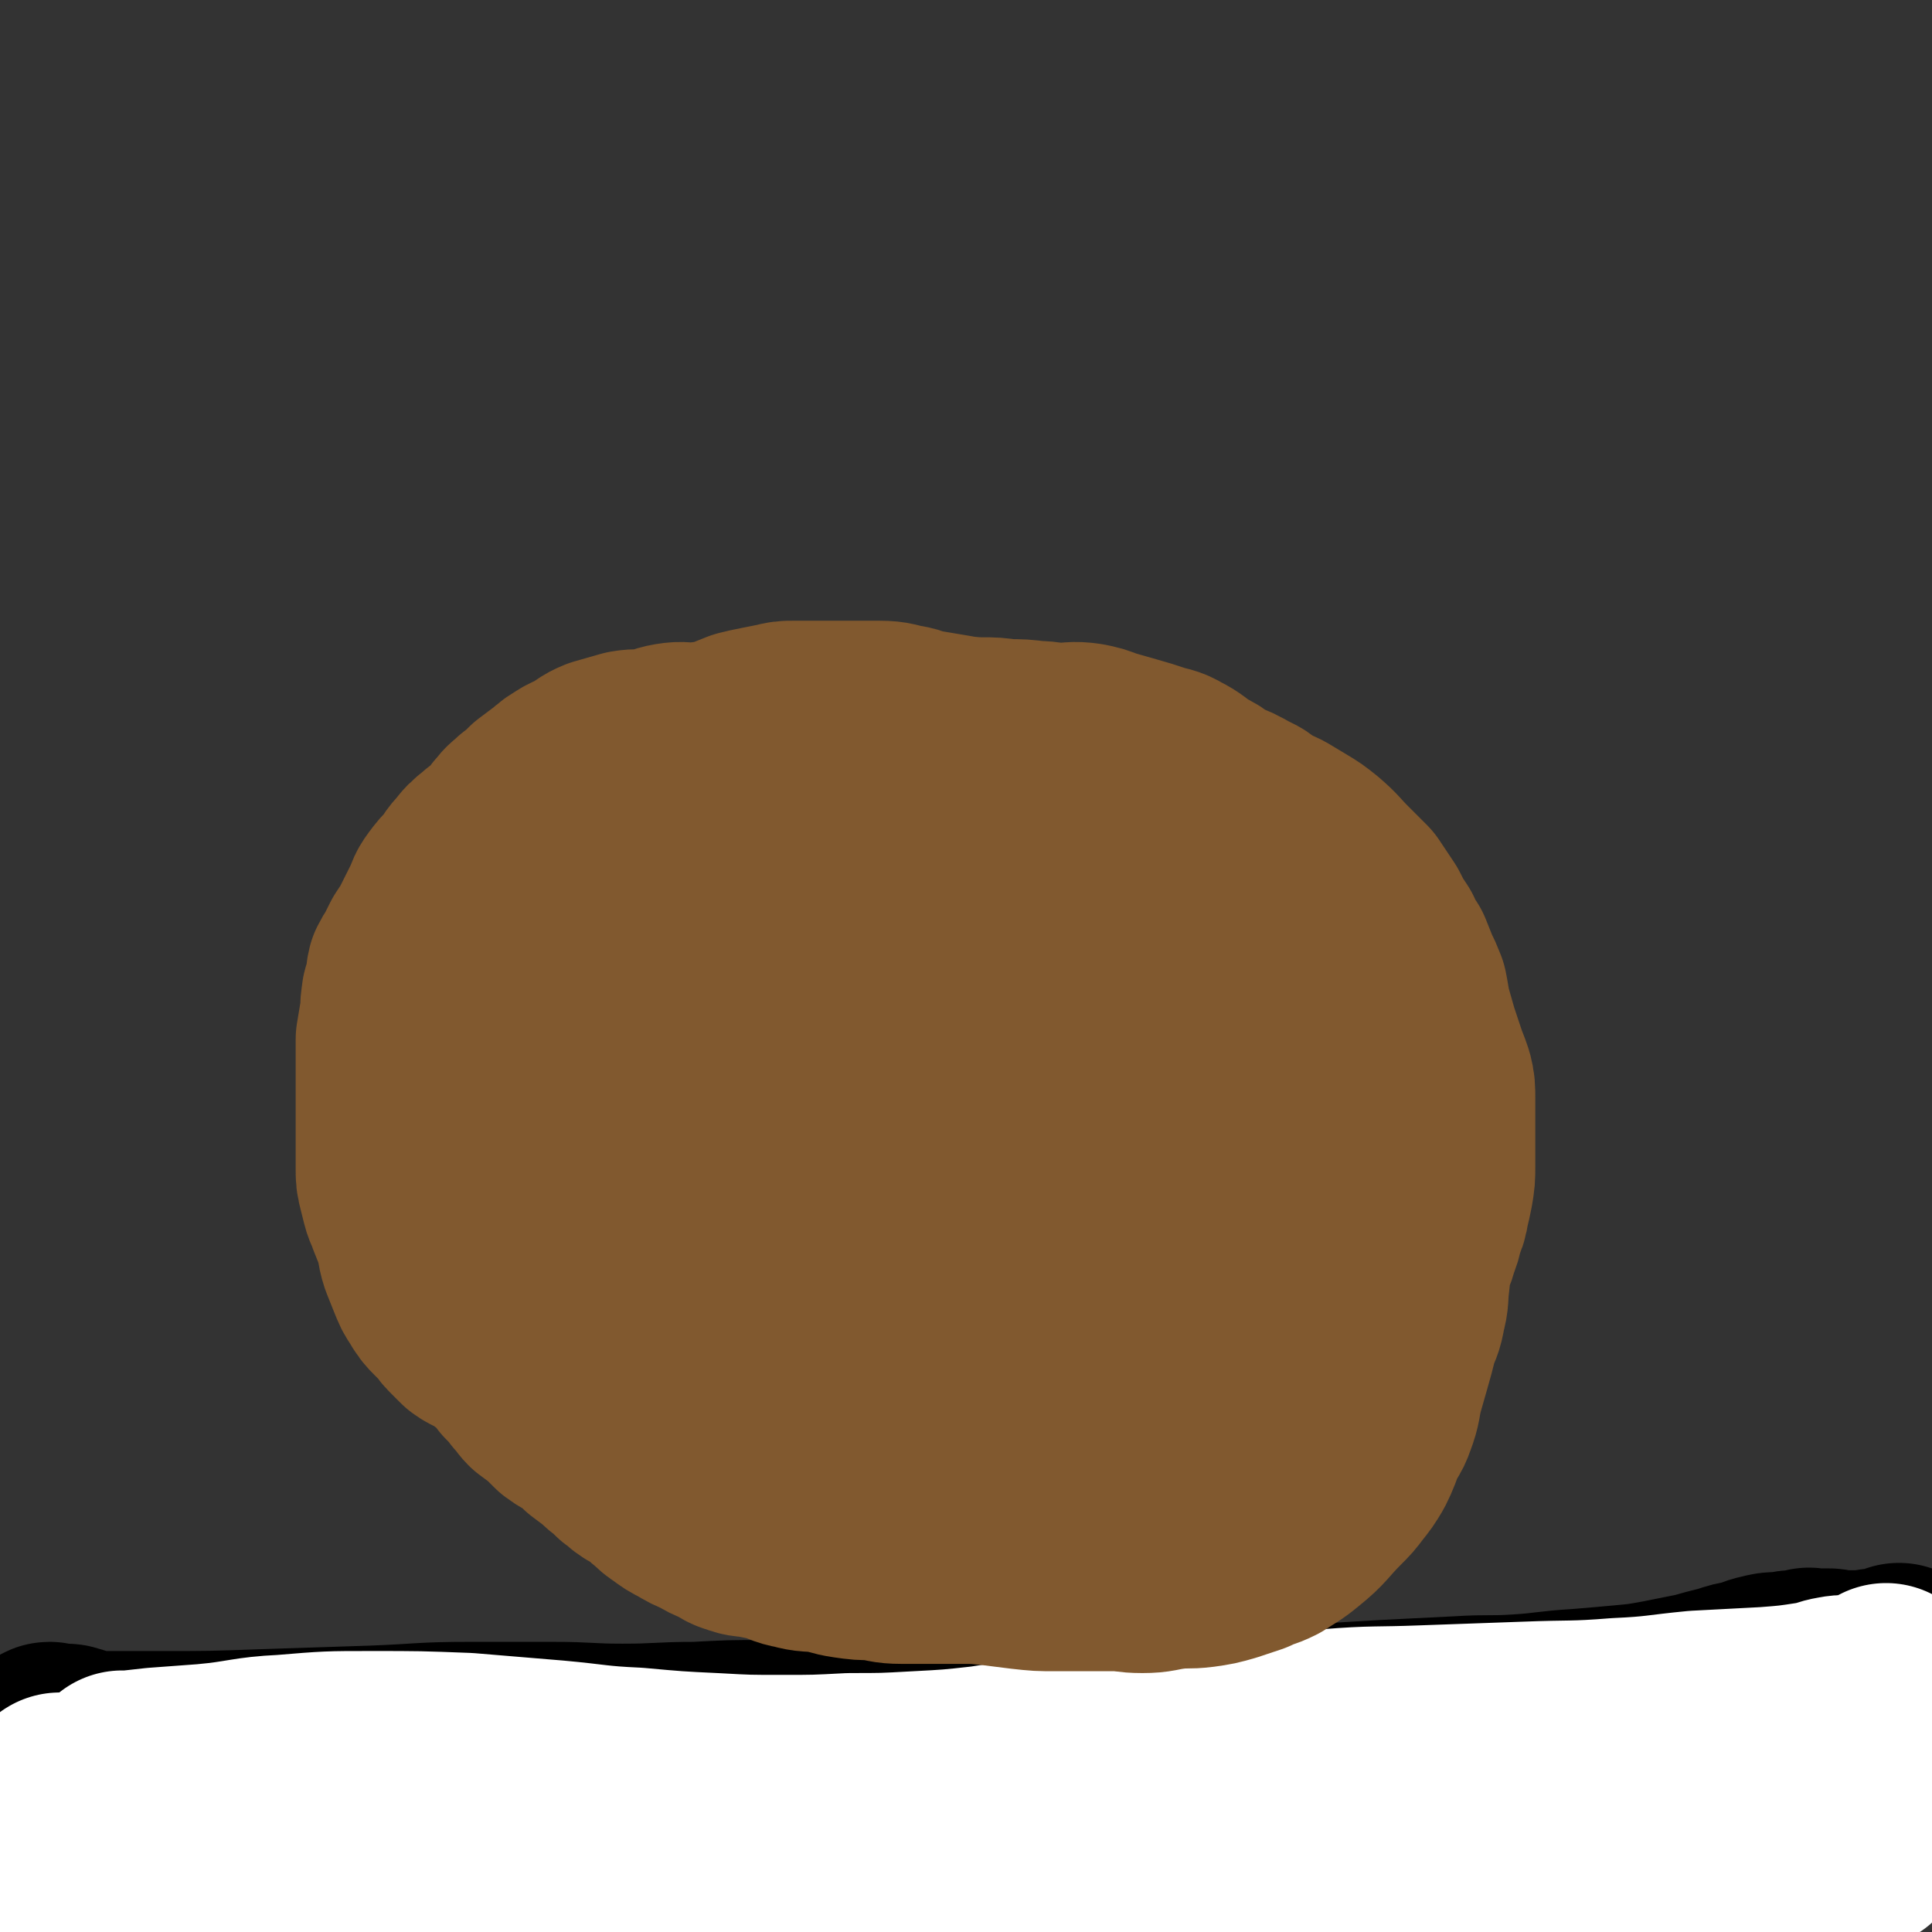
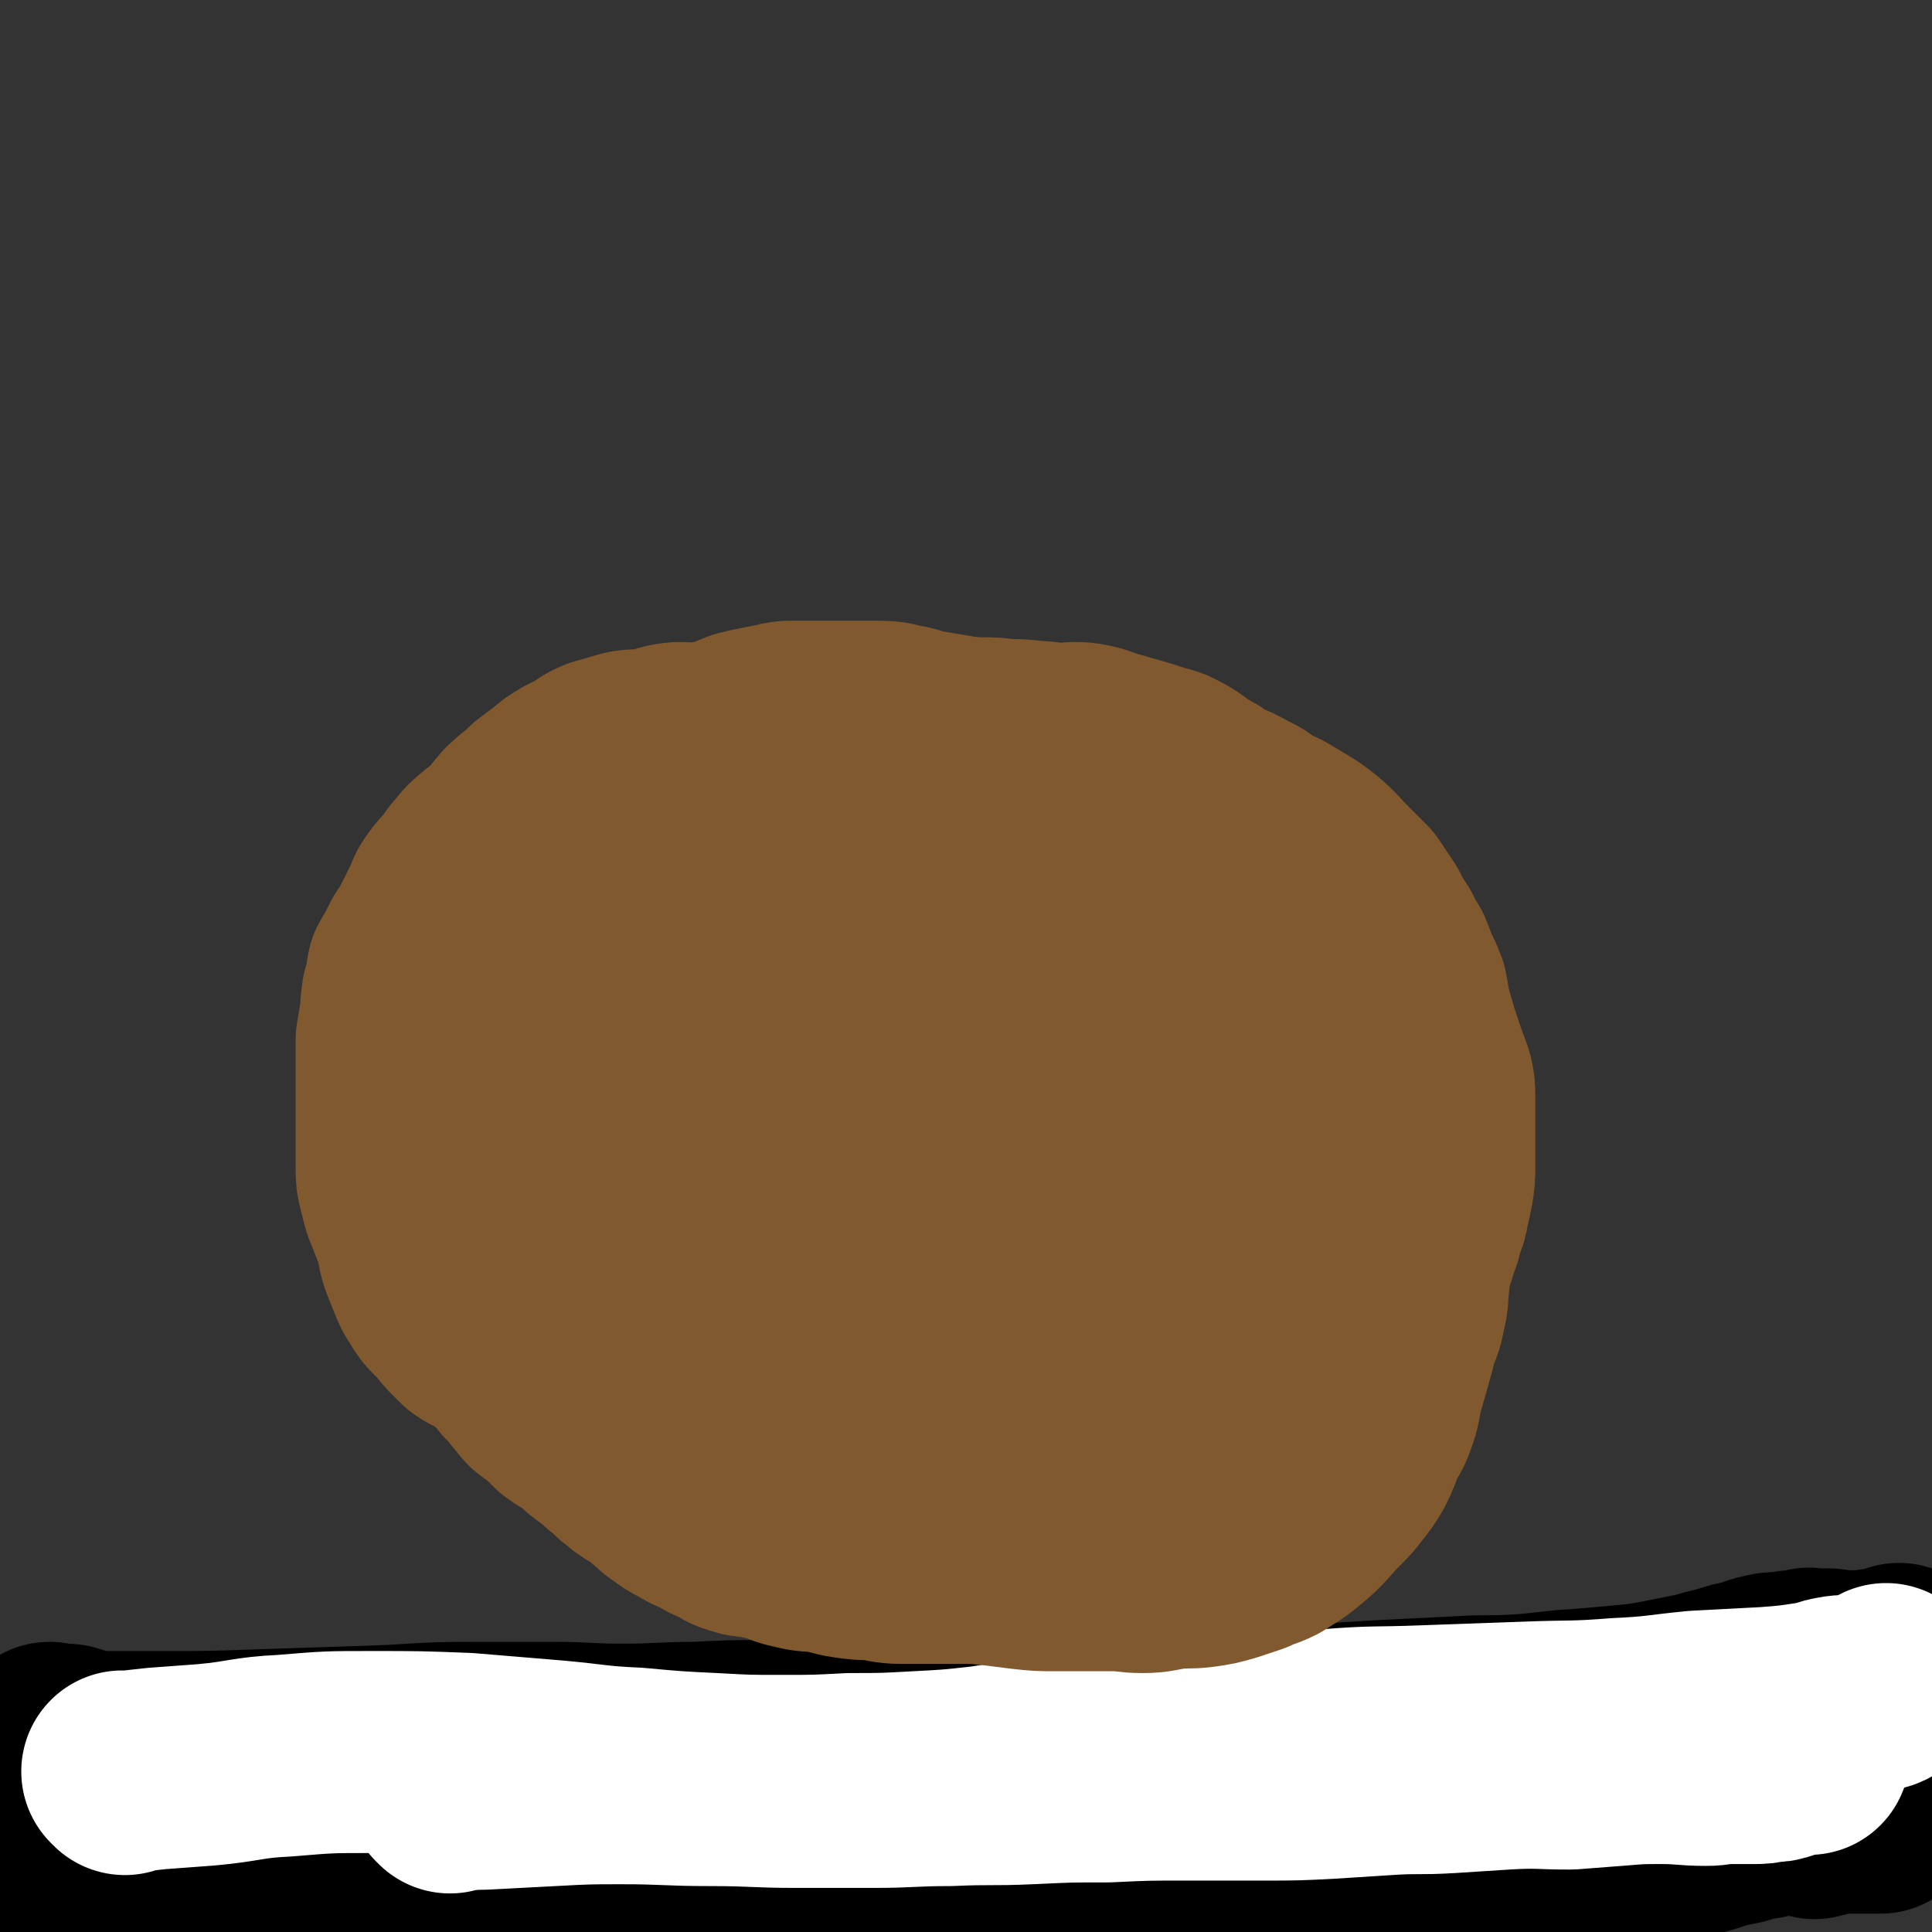
<svg xmlns="http://www.w3.org/2000/svg" viewBox="0 0 1052 1052" version="1.1">
  <rect x="0" y="0" width="1052" height="1052" fill="#333333" stroke="none" />
  <g fill="none" stroke="#FAE80B" stroke-width="110" stroke-linecap="round" stroke-linejoin="round">
-     <path d="M527,429c-1,-1 -1,-1 -1,-1 -1,-1 0,0 0,0 0,0 0,0 0,0 -2,0 -2,-1 -3,-1 -5,0 -5,0 -10,1 -5,1 -5,2 -10,3 -7,2 -7,2 -15,4 -10,3 -10,3 -20,5 -9,2 -9,2 -18,4 -8,2 -8,2 -15,4 -9,3 -8,4 -17,8 -8,3 -8,2 -15,6 -8,3 -8,3 -15,7 -7,5 -7,5 -12,11 -5,5 -4,6 -8,12 -4,6 -4,6 -7,12 -4,6 -4,6 -7,13 -3,6 -2,6 -4,13 -3,7 -4,7 -6,15 -3,8 -3,8 -4,17 -1,7 0,7 0,14 0,8 -1,8 -1,16 0,13 0,14 1,27 1,12 0,12 2,24 2,12 3,12 5,24 3,13 3,13 6,26 2,8 1,9 4,17 4,8 5,8 8,16 5,9 4,10 9,19 7,11 7,11 16,21 5,5 6,4 12,9 6,6 5,6 11,11 6,5 7,4 13,8 5,4 4,6 10,8 8,4 9,3 18,5 6,2 6,2 13,4 9,3 9,3 18,5 8,3 8,4 16,5 14,3 14,3 28,4 10,1 10,1 21,1 10,0 11,2 21,0 12,-3 12,-3 23,-8 9,-4 9,-5 18,-10 8,-5 9,-4 17,-10 12,-8 13,-7 23,-17 11,-10 10,-11 20,-23 7,-9 7,-9 13,-18 7,-11 7,-11 13,-22 6,-12 5,-12 10,-25 4,-10 4,-10 7,-21 3,-8 4,-8 5,-17 2,-9 1,-9 2,-18 1,-11 2,-11 2,-22 0,-11 0,-11 -2,-22 -3,-12 -4,-12 -7,-25 -2,-7 -2,-7 -4,-15 -2,-4 -2,-5 -4,-9 -3,-4 -4,-3 -7,-7 -6,-6 -6,-6 -11,-13 -7,-8 -6,-9 -14,-17 -9,-10 -9,-10 -19,-20 -7,-7 -8,-6 -16,-13 -5,-4 -5,-4 -11,-7 -8,-5 -8,-5 -17,-9 -11,-6 -11,-6 -23,-11 -10,-5 -10,-5 -20,-8 -12,-4 -12,-5 -24,-7 -15,-4 -15,-6 -30,-6 -13,0 -13,2 -27,4 -13,3 -13,2 -27,5 -10,2 -10,2 -19,5 -11,4 -11,4 -21,10 -10,6 -9,6 -18,14 -9,8 -10,8 -18,18 -9,11 -9,11 -16,23 -6,11 -6,12 -10,24 -5,14 -6,14 -8,28 -2,12 -2,12 -2,24 0,12 -1,12 0,23 1,14 1,14 4,28 3,10 3,10 8,20 5,11 5,11 12,21 9,14 9,14 20,26 8,9 9,8 18,15 10,7 9,7 20,12 13,7 13,6 27,10 10,4 10,4 21,6 16,3 16,3 32,4 16,1 16,1 32,0 15,0 15,1 30,-1 14,-2 14,-2 28,-6 12,-4 13,-3 23,-10 12,-7 12,-8 21,-18 11,-12 11,-12 20,-26 7,-12 6,-13 11,-27 5,-11 5,-11 8,-23 4,-12 3,-12 5,-24 3,-13 4,-13 5,-27 1,-15 0,-15 -1,-30 -2,-12 -2,-12 -5,-24 -3,-11 -3,-12 -9,-22 -4,-10 -4,-10 -12,-18 -8,-8 -9,-8 -19,-15 -9,-5 -10,-4 -20,-8 -13,-4 -13,-5 -26,-7 -14,-2 -15,-1 -30,-1 -14,0 -14,0 -28,2 -19,4 -19,4 -37,10 -15,5 -15,5 -28,13 -13,7 -13,7 -25,17 -10,8 -10,8 -18,18 -8,10 -9,10 -15,22 -8,14 -8,14 -12,29 -5,14 -4,14 -6,28 -2,16 -2,17 -2,33 0,9 0,9 2,18 2,8 4,8 7,16 3,5 3,6 6,10 5,6 5,6 10,10 8,6 8,7 16,9 11,3 12,3 23,2 14,-1 14,0 27,-5 18,-6 18,-7 35,-16 16,-8 17,-7 31,-18 15,-13 15,-14 28,-30 11,-15 11,-15 19,-32 7,-17 7,-18 10,-36 4,-16 3,-16 3,-32 0,-13 0,-13 -3,-26 -2,-6 -2,-6 -5,-12 -5,-5 -5,-6 -11,-10 -9,-5 -9,-5 -19,-7 -13,-3 -13,-4 -26,-3 -15,1 -16,1 -29,7 -15,5 -15,6 -27,15 -10,8 -10,9 -18,19 -6,9 -7,9 -10,20 -4,11 -3,11 -4,23 -1,11 -2,11 0,21 3,14 3,14 9,27 7,17 7,18 17,33 7,11 8,11 18,20 7,6 7,7 16,11 6,4 6,4 13,4 8,0 9,1 16,-2 12,-5 13,-5 23,-14 12,-11 13,-11 20,-26 9,-15 8,-16 11,-34 4,-17 3,-17 4,-35 0,-10 0,-10 -2,-20 -1,-7 0,-8 -3,-14 -2,-5 -2,-5 -6,-8 -5,-4 -5,-4 -11,-5 -5,-2 -6,-2 -12,-1 -10,1 -10,0 -19,3 -13,4 -13,5 -25,11 -14,7 -14,7 -27,17 -13,9 -13,9 -24,21 -7,8 -7,9 -12,19 -4,6 -5,6 -7,14 -2,5 -3,6 -3,12 0,5 -1,6 1,11 2,6 2,7 6,11 4,4 5,5 11,6 10,3 11,5 21,3 17,-4 18,-5 33,-14 12,-7 12,-8 21,-18 9,-10 9,-10 16,-22 6,-13 5,-14 9,-27 3,-9 3,-9 4,-18 1,-5 1,-6 0,-12 -1,-4 -1,-5 -3,-8 -2,-3 -3,-3 -6,-3 -6,0 -6,0 -12,2 -11,4 -11,3 -21,10 -15,10 -15,11 -28,24 -10,10 -11,10 -19,23 -8,13 -9,14 -13,29 -5,18 -5,19 -5,38 0,16 1,16 4,32 2,10 2,10 6,19 3,5 4,5 8,9 5,5 4,7 10,8 6,2 8,2 15,-1 10,-4 10,-5 18,-12 10,-9 10,-9 17,-20 7,-12 7,-12 11,-25 6,-14 5,-14 8,-29 2,-9 1,-9 2,-17 0,-6 1,-6 0,-13 -1,-4 -1,-4 -3,-8 -2,-5 -1,-5 -4,-8 -4,-4 -5,-3 -8,-5 -6,-4 -5,-5 -11,-7 -6,-3 -6,-2 -13,-3 -8,-1 -9,-1 -17,0 -7,1 -7,2 -13,4 -10,4 -11,4 -20,10 -9,6 -9,7 -17,15 -7,7 -7,8 -13,16 -5,6 -6,6 -9,13 -2,5 -2,5 -1,10 2,10 1,11 6,19 6,12 7,12 17,23 5,5 5,5 12,9 7,5 7,7 15,8 11,2 12,1 24,-2 9,-3 10,-3 18,-10 10,-7 9,-8 18,-18 6,-6 6,-6 10,-14 8,-12 8,-12 14,-25 7,-12 8,-12 11,-26 3,-10 1,-11 2,-22 0,-8 0,-8 0,-15 0,-7 0,-7 -1,-14 -2,-6 -2,-6 -5,-12 -3,-5 -3,-5 -6,-9 -4,-5 -4,-4 -8,-9 -5,-5 -5,-6 -10,-11 -6,-5 -6,-5 -12,-9 -6,-5 -6,-5 -13,-8 -7,-5 -7,-5 -15,-8 -8,-4 -8,-5 -16,-8 -10,-4 -10,-4 -20,-6 -11,-3 -11,-3 -22,-4 -12,-2 -12,-2 -25,-3 -10,-1 -10,0 -21,0 -11,0 -11,0 -23,1 -10,1 -10,0 -20,2 -9,2 -9,2 -18,5 -8,3 -8,3 -15,7 -9,5 -9,5 -17,12 -7,5 -6,6 -12,12 -5,5 -5,5 -9,11 -5,5 -5,5 -8,11 -5,6 -6,6 -9,14 -3,5 -3,6 -5,12 -2,6 -2,6 -4,13 -2,6 -3,6 -4,12 -1,6 0,6 0,12 0,10 -1,10 -1,19 1,16 0,17 3,32 3,14 4,14 8,27 5,15 5,15 10,31 5,12 5,12 9,23 4,9 4,9 9,17 4,8 5,8 10,16 6,7 6,7 11,14 5,6 5,6 10,11 7,6 7,6 14,10 8,6 8,6 17,10 8,4 8,3 16,5 8,2 8,2 16,3 9,1 9,0 19,0 14,0 14,0 28,-1 13,-1 13,-1 25,-2 12,-1 12,-2 24,-3 13,-2 13,-2 25,-3 10,-1 10,0 20,-1 10,-2 10,-2 19,-5 9,-3 10,-2 18,-6 8,-4 8,-5 14,-10 6,-6 6,-6 11,-13 5,-5 5,-5 8,-11 4,-5 3,-5 6,-10 2,-4 3,-4 4,-8 1,-3 0,-3 0,-6 0,-2 0,-2 0,-3 0,0 0,0 0,0 -2,0 -2,-1 -3,0 -3,1 -3,1 -6,3 -6,4 -5,4 -11,8 -8,5 -8,5 -16,11 -10,7 -10,7 -20,15 -7,6 -7,6 -15,12 -8,6 -8,6 -17,11 -10,7 -10,7 -21,13 -8,4 -8,4 -17,6 -10,2 -10,2 -20,2 -13,0 -13,0 -25,-3 -12,-4 -12,-5 -23,-11 -11,-4 -11,-4 -21,-10 -12,-6 -12,-7 -23,-14 -10,-7 -9,-7 -19,-13 -7,-6 -7,-6 -14,-11 -7,-5 -7,-5 -15,-9 -8,-6 -9,-5 -18,-11 -5,-4 -5,-4 -9,-8 -6,-5 -6,-5 -10,-10 -5,-6 -5,-6 -8,-13 -5,-7 -5,-7 -8,-15 -3,-6 -3,-6 -4,-12 -1,-7 -1,-7 -1,-14 0,-9 0,-9 0,-19 0,-7 0,-7 1,-15 1,-9 1,-9 2,-18 2,-8 2,-8 4,-16 2,-8 2,-8 5,-15 2,-7 2,-7 5,-13 3,-5 4,-5 7,-10 5,-7 5,-6 9,-12 5,-8 5,-8 9,-16 5,-6 5,-6 9,-13 4,-6 4,-6 8,-12 5,-5 5,-5 10,-11 5,-4 5,-4 10,-8 5,-4 5,-4 10,-8 6,-5 6,-5 12,-10 5,-4 5,-4 11,-8 4,-3 4,-2 8,-4 4,-2 4,-2 8,-3 5,-2 5,-2 10,-2 5,0 5,0 10,0 6,0 6,-1 12,-1 6,0 6,0 12,0 6,0 6,0 11,0 6,0 6,0 11,1 6,1 6,1 11,2 6,1 6,1 11,1 7,1 7,1 13,1 7,0 7,-1 13,0 5,1 5,2 9,3 4,2 4,2 8,3 4,1 4,1 7,2 2,1 2,1 4,1 2,1 2,1 4,1 1,0 1,0 2,0 0,0 0,0 0,1 0,0 0,0 0,1 1,0 1,-1 2,-1 2,0 2,0 4,0 3,1 3,1 6,2 4,2 4,2 7,3 4,2 4,2 8,3 4,2 4,2 7,3 4,2 4,1 8,3 5,2 5,3 9,5 5,3 4,3 8,6 4,3 5,3 8,6 3,3 3,3 6,6 3,2 3,2 5,4 3,3 3,3 6,6 4,5 4,5 7,9 4,5 5,4 8,8 3,4 2,4 4,8 2,4 3,4 5,9 2,3 2,3 4,7 2,4 2,4 4,8 2,5 2,5 4,10 3,7 3,7 5,15 3,8 3,8 5,17 3,12 3,12 5,24 2,8 3,8 4,16 1,7 1,7 1,14 0,0 0,0 0,0 " />
-   </g>
+     </g>
  <g fill="none" stroke="#000000" stroke-width="110" stroke-linecap="round" stroke-linejoin="round">
    <path d="M38,958c-1,-1 -1,-1 -1,-1 -1,-1 0,0 0,0 0,0 0,0 0,0 0,0 0,0 0,0 -1,-1 0,0 0,0 0,0 0,0 0,0 4,2 4,2 8,3 4,2 4,2 9,3 4,2 5,1 9,2 6,2 6,2 12,3 6,2 6,1 12,2 7,1 7,1 14,3 6,1 6,2 13,3 8,2 8,2 17,3 8,1 8,0 16,1 12,2 12,3 23,4 10,1 10,2 19,2 9,0 9,0 18,0 11,0 11,0 22,0 11,0 11,0 22,1 8,1 8,1 15,2 9,1 9,1 17,1 10,1 10,1 19,1 9,0 9,0 19,0 6,0 6,0 13,0 7,0 7,-1 14,-1 6,0 6,0 12,0 7,-1 6,-1 13,-2 6,0 7,0 13,0 5,0 5,0 11,0 5,0 5,0 11,0 6,0 6,0 12,0 7,0 7,0 14,0 9,0 9,0 19,0 8,0 8,0 16,0 13,1 13,2 25,2 15,1 15,0 30,1 12,0 12,1 25,1 16,1 16,1 32,1 13,0 13,1 27,1 14,0 14,-1 27,-1 15,-1 15,0 30,-1 15,-1 15,-1 29,-2 17,-2 17,-2 34,-3 16,-1 16,-1 32,-2 17,-1 17,-1 35,-1 14,0 14,1 28,0 15,-1 15,-2 30,-3 11,-1 11,-1 22,-2 11,-1 10,-2 21,-3 9,-1 9,-1 19,-2 9,-1 9,-2 19,-3 7,-1 7,-1 15,-2 6,-1 6,-1 13,-2 5,-1 6,0 11,0 4,0 4,0 8,-1 3,0 3,-1 5,-1 2,0 2,0 4,0 1,0 1,0 1,0 0,0 0,-1 0,-1 0,0 1,0 1,0 0,0 0,0 0,0 -2,0 -2,0 -3,0 -2,0 -2,-1 -3,-1 -2,0 -2,0 -4,0 -3,0 -3,-1 -6,0 -5,1 -5,2 -10,3 -9,2 -10,1 -19,2 -16,2 -16,3 -33,4 -24,1 -24,0 -48,0 -26,0 -26,-1 -51,-1 -25,0 -25,0 -50,0 -20,0 -20,1 -40,1 -19,0 -19,0 -38,1 -17,1 -17,2 -35,3 -17,2 -17,2 -34,3 -18,1 -18,1 -36,2 -20,2 -20,3 -40,4 -21,2 -21,2 -42,3 -20,1 -20,1 -40,1 -20,0 -20,0 -40,0 -21,0 -21,1 -42,1 -19,0 -19,0 -38,0 -20,0 -20,0 -40,-1 -20,-1 -20,0 -41,-1 -21,-1 -21,-2 -42,-3 -20,-2 -20,-2 -40,-3 -18,-1 -18,-1 -35,-2 -17,-1 -17,-1 -34,-2 -14,-1 -14,-1 -28,-1 -9,-1 -9,0 -19,-1 -6,0 -6,-1 -12,-1 -4,0 -4,0 -7,0 -2,0 -2,0 -4,0 0,0 0,0 0,0 -1,0 0,0 0,1 1,1 0,1 1,2 1,1 0,2 2,3 1,1 1,1 3,1 3,1 3,0 6,1 3,1 3,1 5,2 4,1 4,1 7,2 11,3 11,4 23,5 24,4 24,4 49,6 34,3 34,3 68,4 40,2 40,1 79,1 38,0 38,0 77,0 32,0 32,1 65,1 27,1 27,1 55,1 24,0 24,0 49,-1 24,-1 24,-1 48,-3 25,-2 25,-3 49,-5 29,-3 29,-3 58,-5 27,-2 27,-2 54,-4 27,-3 27,-3 53,-6 22,-2 22,-2 43,-4 21,-2 21,-2 43,-4 16,-1 16,-1 33,-2 10,-1 10,-1 21,-2 7,-1 7,-1 14,-1 6,0 6,0 11,0 4,0 4,0 8,0 2,0 2,-1 4,-1 1,0 1,0 2,0 0,0 0,0 0,0 0,0 0,-1 0,0 -1,0 0,1 0,1 0,0 0,-1 0,-1 0,-2 0,-2 0,-3 -1,-2 -1,-2 -2,-4 -2,-2 -2,-3 -4,-4 -2,-1 -2,0 -4,0 -3,0 -3,0 -5,0 -6,0 -6,0 -11,1 -11,1 -11,1 -22,2 -22,3 -22,3 -45,5 -23,3 -23,3 -47,5 -23,3 -23,3 -47,5 -24,2 -24,2 -49,4 -25,3 -25,4 -50,7 -25,4 -25,4 -50,9 -23,4 -23,4 -46,10 -26,6 -26,7 -52,13 -28,6 -28,6 -56,10 -26,4 -27,3 -53,4 -24,2 -24,2 -48,2 -23,0 -23,-1 -46,-2 -22,-1 -22,-2 -45,-3 -25,-1 -25,-1 -50,-2 -26,-2 -26,-2 -53,-4 -29,-2 -29,-1 -59,-3 -28,-2 -28,-3 -56,-6 -15,-2 -15,-2 -30,-3 -7,-1 -7,-1 -14,-2 -4,-1 -5,0 -9,-1 -1,0 -2,-1 -1,-1 0,-1 1,0 2,0 2,0 2,0 4,1 3,1 3,1 6,3 3,2 3,2 5,4 2,2 2,2 4,4 2,2 2,3 4,4 4,2 4,1 8,2 10,2 10,3 19,4 28,4 28,4 57,6 33,2 33,1 67,1 39,0 39,0 78,-1 29,0 29,-1 58,-1 30,0 30,1 60,2 31,1 31,0 62,1 31,1 31,2 62,3 33,2 33,2 65,3 36,2 36,2 72,2 33,1 33,1 66,0 28,-1 28,-1 56,-4 25,-3 25,-2 50,-8 22,-4 22,-5 43,-11 18,-6 18,-7 36,-14 15,-5 15,-5 30,-9 9,-3 9,-3 19,-5 6,-2 6,-2 13,-3 4,-1 4,-1 9,-2 4,0 4,0 7,0 2,0 2,0 4,0 2,0 2,0 3,0 1,0 1,0 2,0 1,0 1,1 3,2 0,0 0,-1 1,-1 1,0 1,0 3,0 0,0 0,-1 1,-1 1,-1 1,-1 3,-1 1,0 1,0 3,0 1,0 1,0 2,-1 1,0 1,0 2,0 0,0 0,0 1,0 1,0 1,0 2,0 0,0 -1,1 0,1 1,0 1,0 3,0 1,0 1,0 2,0 2,0 2,0 4,0 2,0 2,0 3,0 2,0 2,0 3,0 1,0 1,0 2,0 0,0 0,0 1,0 0,-1 -1,-2 -1,-3 0,-2 0,-2 0,-3 -1,-2 -1,-2 -2,-4 -1,-2 -2,-2 -3,-4 -2,-2 -1,-2 -3,-4 -1,-1 -1,-2 -2,-2 -2,-1 -2,0 -4,0 -2,0 -2,0 -4,0 -2,0 -2,0 -4,0 -2,0 -2,0 -4,1 -2,1 -2,2 -4,2 -3,1 -3,0 -6,0 -3,0 -3,0 -6,0 -4,0 -4,1 -7,1 -4,1 -4,1 -8,1 -6,1 -6,1 -11,1 -7,0 -7,0 -14,0 -10,0 -10,1 -20,1 -12,0 -12,-1 -23,0 -13,1 -13,1 -27,2 -16,2 -16,2 -32,3 -17,1 -17,0 -33,0 -23,1 -23,2 -45,2 -25,0 -25,0 -50,-2 -23,-2 -23,-4 -47,-6 -21,-2 -21,-1 -43,-2 -15,0 -15,0 -29,0 -13,0 -13,0 -25,0 -10,0 -10,0 -19,0 -15,1 -15,2 -29,3 -16,1 -16,1 -32,2 -18,1 -18,2 -36,3 -17,1 -17,0 -34,0 -19,0 -19,0 -38,1 -12,0 -12,1 -24,1 -12,0 -12,-1 -23,-1 -12,0 -12,0 -23,0 -12,0 -12,0 -23,0 -16,-1 -16,-1 -31,-2 -16,-1 -16,-1 -33,-2 -17,-1 -17,-1 -35,-2 -17,-2 -17,-2 -34,-4 -17,-2 -17,-2 -34,-4 -15,-2 -15,-3 -31,-5 -11,-2 -11,-1 -22,-3 -8,-1 -8,-1 -17,-3 -5,-1 -4,-2 -9,-3 -4,-1 -4,-1 -7,-1 -2,0 -2,0 -4,0 -1,0 -1,-1 -2,-1 0,0 0,0 0,0 0,0 -1,-1 0,-1 0,0 0,1 1,1 2,0 2,0 4,0 2,0 2,0 4,0 2,0 2,1 4,1 4,2 4,2 8,3 3,1 3,0 7,0 15,0 15,0 31,0 29,0 29,0 57,-1 31,-1 31,-1 61,-2 26,-1 26,-2 52,-2 23,0 23,0 45,0 19,0 19,1 38,1 20,0 20,-1 40,-1 19,-1 19,-1 38,-1 23,0 23,1 45,1 23,0 23,-1 46,-1 20,0 20,2 39,2 18,1 18,0 35,0 14,0 14,0 28,-1 18,-1 18,-2 36,-4 18,-2 18,-2 37,-3 19,-2 19,-2 38,-3 17,-1 17,-1 34,-2 20,-1 20,-1 40,-2 16,-1 16,0 32,-1 16,-1 16,-2 33,-3 12,-1 12,-1 23,-2 11,-1 11,-1 22,-3 10,-2 10,-2 20,-4 7,-2 7,-2 15,-4 6,-2 6,-2 12,-3 4,-1 4,-2 9,-3 4,-1 4,-1 7,-1 2,0 2,0 4,0 2,0 2,-1 4,-1 0,0 0,0 1,0 0,0 0,0 1,0 1,0 1,0 2,0 0,0 0,0 0,0 1,0 1,0 2,0 0,0 0,0 1,0 1,-1 1,-1 2,-1 0,-1 0,0 1,0 1,0 1,0 2,0 1,0 1,0 2,0 0,0 0,0 1,0 1,0 1,0 2,0 1,0 1,0 3,0 2,0 1,1 3,1 1,0 1,0 3,0 2,0 2,0 4,0 2,0 2,0 4,0 2,0 2,0 4,0 2,0 2,0 4,0 2,0 2,-1 3,-1 2,0 2,0 4,0 2,0 2,1 4,0 2,-1 2,-1 4,-2 1,-1 1,-1 1,-1 " />
  </g>
  <g fill="none" stroke="#FFFFFF" stroke-width="110" stroke-linecap="round" stroke-linejoin="round">
-     <path d="M34,978c-1,-1 -1,-1 -1,-1 -1,-1 0,0 0,0 0,0 0,0 0,0 6,1 6,1 11,2 23,4 23,4 45,6 23,3 24,2 47,4 25,3 25,4 49,6 23,2 23,1 46,3 22,2 22,2 45,5 25,3 25,4 50,8 25,3 25,3 50,5 28,3 28,3 56,5 21,2 21,1 43,3 18,2 18,4 36,5 19,1 19,1 38,1 20,0 20,0 40,-1 20,-1 20,-2 40,-3 24,-1 24,0 48,0 25,0 25,0 51,0 24,0 24,0 48,-1 24,-1 24,0 47,-1 23,-2 23,-2 46,-5 20,-3 20,-3 40,-6 19,-3 19,-4 39,-6 11,-1 11,1 22,0 7,0 7,-1 15,-2 6,-1 6,-1 12,-1 4,0 4,0 7,0 3,0 3,0 5,0 1,0 1,0 3,0 0,0 0,0 0,0 1,0 1,0 1,0 1,0 1,0 2,0 0,1 -1,1 -1,2 0,0 1,0 1,0 1,0 0,-1 0,-2 0,-1 0,-2 0,-3 -1,-2 -1,-3 -3,-4 -2,-2 -2,-2 -4,-3 -2,-1 -2,-1 -3,-1 -2,-1 -2,-1 -4,-1 -4,0 -4,0 -7,0 -16,0 -16,3 -31,1 -42,-8 -42,-10 -84,-21 -24,-7 -23,-10 -48,-14 -18,-3 -18,-1 -36,0 -17,1 -17,1 -34,2 -14,2 -13,2 -27,4 -17,2 -17,2 -33,4 -24,5 -24,7 -48,10 -27,4 -27,2 -55,4 -23,3 -23,2 -45,6 -23,4 -23,4 -46,9 -20,5 -20,4 -39,10 -19,5 -19,5 -38,11 -19,6 -19,7 -38,13 -21,5 -21,5 -41,9 -21,5 -21,5 -41,7 -17,2 -17,2 -33,3 -19,1 -19,1 -38,2 -13,1 -13,1 -25,1 -15,0 -15,0 -30,0 -15,0 -15,1 -31,1 -14,0 -14,0 -29,0 -13,0 -13,1 -27,1 -10,0 -10,0 -20,0 -8,0 -8,0 -15,-1 -6,-1 -6,-1 -12,-2 -3,-1 -3,-1 -7,-1 -2,0 -2,0 -4,0 -1,0 -2,0 -1,0 0,0 0,0 1,0 2,0 2,-1 3,-1 2,0 2,0 4,0 1,0 1,0 2,0 5,2 5,2 9,4 " />
-     <path d="M78,980c-1,-1 -1,-1 -1,-1 -1,-1 0,0 0,0 12,1 12,1 24,2 21,2 21,3 42,4 24,2 25,1 49,2 27,2 27,2 53,3 23,2 24,1 47,3 22,2 22,2 45,4 24,2 24,2 47,4 24,2 24,2 48,4 22,2 21,3 43,4 23,2 23,2 46,2 19,1 19,0 38,0 19,-1 19,-1 39,-2 18,-1 18,-2 36,-3 19,-1 19,0 38,-1 19,-1 19,-1 38,-2 17,-1 17,0 34,-1 19,-1 19,-1 37,-2 19,-1 19,-1 38,-2 21,-1 21,-1 42,-2 16,0 16,0 31,0 16,-1 16,-1 32,-2 12,-1 12,0 24,-1 9,-1 9,-1 18,-2 7,-1 7,-1 14,-2 5,-1 5,-1 9,-2 4,-1 4,0 7,-1 2,-1 2,-1 3,-2 1,0 1,0 1,-1 0,-4 -1,-4 -1,-8 0,-4 0,-4 0,-7 " />
    <path d="M245,976c-1,-1 -1,-1 -1,-1 -1,-1 0,0 0,0 0,0 0,0 0,0 9,0 9,-1 19,-1 19,-1 19,-1 38,-2 19,-1 19,-1 38,-1 24,0 24,1 48,1 24,0 24,1 47,1 20,0 20,0 41,0 21,0 21,-1 42,-1 22,-1 22,0 44,-1 21,-1 21,-1 42,-1 21,-1 21,-1 42,-1 21,0 21,0 42,0 19,0 19,0 38,-1 15,-1 15,-1 31,-2 16,-1 16,0 33,-1 16,-1 16,-1 31,-2 18,-1 18,0 35,0 13,-1 13,-1 26,-2 12,-1 12,-1 24,-1 12,0 12,1 24,1 6,0 6,-1 13,-1 6,0 6,0 12,0 5,0 5,0 9,-1 4,0 4,0 7,-1 3,-1 3,-1 5,-2 2,-1 2,-1 4,-1 2,0 2,0 4,0 1,0 1,0 2,0 " />
    <path d="M68,966c-1,-1 -1,-1 -1,-1 -1,-1 0,0 0,0 0,0 0,0 0,0 0,0 0,0 0,0 -1,-1 0,0 0,0 9,-1 9,-1 18,-2 13,-1 13,-1 27,-2 22,-2 22,-4 43,-5 24,-2 24,-2 47,-2 26,0 26,0 52,1 24,2 24,2 48,4 22,2 22,3 44,4 22,2 22,2 43,3 18,1 18,1 37,1 18,0 18,0 37,-1 18,0 18,0 36,-1 19,-1 19,-1 37,-3 20,-3 20,-4 39,-6 23,-3 23,-3 47,-5 25,-2 25,-1 51,-3 25,-2 25,-4 51,-6 25,-2 25,-1 51,-2 28,-1 28,-1 56,-2 25,-1 25,0 50,-2 22,-1 22,-2 43,-4 19,-1 19,-1 38,-2 13,-1 13,-1 26,-3 6,-1 6,-2 12,-3 5,-1 5,0 10,-1 4,-1 4,-1 8,-2 3,-1 3,0 5,-1 1,0 1,0 2,-1 0,0 0,0 0,0 0,0 0,0 0,0 -1,-1 0,0 0,0 0,0 0,0 -1,0 0,0 0,0 0,0 0,0 -1,0 0,0 0,-1 0,0 1,0 1,-1 1,-1 2,-2 " />
  </g>
  <g fill="none" stroke="#81592F" stroke-width="110" stroke-linecap="round" stroke-linejoin="round">
    <path d="M480,471c-1,-1 -1,-1 -1,-1 -1,-1 0,0 0,0 0,0 0,0 0,0 0,0 0,0 0,0 -4,-1 -4,-1 -8,-1 -6,1 -6,1 -11,2 -7,2 -8,1 -14,5 -8,3 -8,3 -14,9 -9,8 -9,9 -17,18 -7,6 -8,5 -14,12 -5,6 -5,7 -9,14 -4,8 -5,8 -7,16 -3,8 -2,8 -3,16 -2,6 -2,6 -3,13 -2,7 -1,7 -2,15 -1,7 -1,7 -1,14 0,9 0,9 0,18 1,6 0,6 2,11 2,5 2,4 4,9 2,3 2,4 4,7 3,4 2,5 5,8 4,3 4,2 9,4 7,3 7,4 14,6 10,3 10,3 20,5 11,2 12,2 23,3 10,1 10,0 20,0 8,0 8,0 16,-1 8,-1 8,-2 15,-4 6,-3 6,-3 11,-6 5,-3 5,-4 9,-7 5,-4 5,-4 8,-8 4,-4 4,-4 7,-8 3,-4 2,-4 4,-8 2,-5 2,-5 4,-10 2,-5 2,-5 2,-11 1,-5 1,-5 1,-11 0,-5 0,-5 0,-9 0,-6 0,-6 0,-11 0,-5 0,-5 -1,-11 -1,-6 -1,-6 -2,-13 -1,-5 -1,-5 -3,-10 -1,-4 -1,-5 -3,-8 -3,-5 -3,-5 -6,-8 -3,-3 -4,-3 -7,-5 -4,-3 -4,-4 -8,-6 -6,-3 -6,-4 -11,-6 -7,-3 -7,-3 -14,-5 -8,-2 -8,-3 -16,-3 -7,0 -7,0 -14,1 -6,1 -5,2 -11,4 -8,2 -8,1 -16,4 -8,4 -8,4 -15,9 -10,7 -10,7 -19,16 -10,10 -10,10 -20,21 -6,7 -6,7 -11,15 -4,6 -4,6 -6,11 -3,7 -4,7 -5,14 -2,8 -2,8 -2,16 0,9 -1,9 1,17 2,9 2,9 6,17 3,6 4,5 8,10 5,6 5,6 10,11 4,4 4,4 9,8 4,4 4,4 8,6 5,2 5,3 10,3 5,0 5,0 11,-1 10,-3 10,-2 20,-6 11,-5 11,-5 20,-11 10,-6 10,-5 18,-12 11,-10 10,-10 19,-21 8,-12 8,-12 15,-25 5,-8 5,-9 9,-18 3,-6 3,-6 5,-13 2,-6 3,-6 4,-12 1,-5 1,-6 0,-11 -1,-5 -2,-5 -4,-9 -2,-4 -2,-4 -5,-7 -3,-3 -4,-2 -7,-4 -6,-3 -6,-3 -12,-5 -5,-2 -5,-3 -11,-4 -6,-2 -6,-2 -12,-3 -5,-1 -6,-1 -12,0 -6,1 -6,1 -12,3 -5,2 -5,2 -10,5 -6,3 -6,3 -11,8 -4,5 -4,5 -7,12 -4,6 -3,6 -5,13 -2,5 -2,5 -2,11 0,5 0,5 1,11 1,6 1,6 3,13 3,10 2,10 7,19 4,9 5,8 10,15 4,5 4,6 8,9 5,4 6,4 12,6 5,2 5,3 11,4 4,1 5,0 10,-1 7,-3 8,-2 15,-7 13,-9 13,-9 23,-21 11,-12 10,-12 19,-25 7,-10 8,-10 14,-21 8,-14 7,-14 13,-29 4,-9 5,-9 8,-18 3,-10 3,-10 4,-20 2,-10 2,-10 3,-20 1,-7 0,-7 0,-13 -1,-6 -1,-7 -2,-12 -2,-6 -2,-6 -4,-11 -2,-5 -1,-5 -3,-10 -4,-7 -5,-6 -8,-13 -2,-5 -2,-5 -4,-9 -2,-4 -1,-4 -4,-7 -3,-3 -4,-3 -7,-5 -4,-2 -4,-2 -7,-4 -5,-2 -5,-3 -10,-4 -5,-2 -5,-1 -10,-2 -7,-2 -7,-2 -13,-3 -6,-1 -6,-1 -12,-2 -7,-1 -6,-2 -12,-3 -6,-1 -6,-2 -13,-2 -6,0 -6,0 -12,0 -5,0 -5,0 -11,0 -7,0 -7,0 -14,0 -5,0 -5,0 -10,0 -4,0 -4,0 -8,1 -5,1 -5,1 -10,2 -5,1 -5,1 -9,2 -5,2 -5,2 -10,4 -4,2 -4,2 -8,4 -5,2 -5,1 -10,3 -4,2 -4,2 -8,4 -4,2 -5,2 -8,4 -4,2 -4,3 -8,5 -4,3 -4,3 -8,5 -4,3 -5,2 -8,5 -5,4 -4,4 -8,8 -3,3 -4,2 -6,5 -3,3 -3,4 -5,6 -4,4 -5,3 -8,6 -3,3 -3,3 -5,6 -3,4 -2,4 -4,8 -2,4 -2,4 -4,8 -2,4 -2,4 -4,8 -2,4 -2,4 -4,7 -2,4 -2,4 -4,8 -2,4 -2,4 -3,9 -1,3 0,3 -1,6 -1,4 -2,4 -3,7 -1,3 0,3 0,6 0,3 0,3 -1,6 -1,3 -2,3 -2,7 -1,5 0,5 0,10 0,5 0,5 0,10 0,5 0,5 0,9 0,5 0,5 1,9 1,4 1,4 2,8 1,5 1,5 1,10 1,6 0,6 1,11 1,7 1,7 2,13 1,5 1,5 2,11 1,5 1,5 2,9 1,4 0,5 1,8 1,4 3,4 4,7 2,5 2,5 3,9 2,4 2,4 3,8 2,6 2,6 4,11 2,4 2,4 4,8 2,4 2,5 4,8 2,4 3,4 5,7 3,3 3,3 5,6 2,4 2,4 4,7 3,4 4,3 7,6 3,3 3,3 5,5 3,3 2,3 4,6 2,3 2,4 4,6 2,3 3,3 5,5 3,2 3,2 5,4 4,4 3,5 6,8 3,3 3,4 6,6 4,3 4,2 7,4 4,2 4,2 8,4 4,3 5,3 8,5 5,4 5,4 9,7 5,3 5,3 10,5 5,3 6,3 12,5 6,3 6,3 11,5 7,3 7,3 14,6 7,4 7,4 13,7 6,3 6,2 12,4 5,3 5,3 11,5 5,2 5,2 10,4 6,2 6,3 12,4 7,2 7,2 15,3 6,1 6,1 12,1 4,0 5,0 9,0 5,0 5,1 9,1 6,0 6,0 11,0 5,0 5,0 10,0 6,0 6,0 11,0 6,0 6,0 11,0 6,0 6,-1 11,-1 5,-1 5,0 10,-1 5,0 5,0 9,-1 5,-1 4,-2 8,-4 4,-2 5,-1 8,-3 5,-2 4,-3 8,-5 5,-3 4,-4 8,-6 4,-2 4,-2 8,-4 4,-2 4,-2 8,-4 3,-2 3,-2 5,-4 3,-2 3,-2 6,-3 3,-2 3,-2 6,-4 3,-2 3,-2 6,-4 3,-2 3,-2 6,-4 3,-2 3,-2 6,-4 3,-2 3,-2 6,-4 4,-2 4,-2 7,-4 3,-2 2,-3 4,-5 4,-3 4,-2 7,-5 3,-4 3,-4 5,-8 2,-4 2,-4 4,-8 2,-4 2,-4 4,-7 2,-4 2,-4 4,-7 3,-4 3,-4 5,-8 2,-4 2,-4 4,-7 3,-4 3,-4 5,-8 2,-5 2,-5 4,-9 2,-5 3,-5 4,-10 2,-5 1,-5 2,-11 2,-4 3,-4 4,-9 2,-5 2,-5 3,-10 2,-5 2,-4 3,-10 1,-4 1,-4 2,-9 1,-6 1,-6 1,-12 0,-7 0,-7 0,-14 0,-6 0,-6 0,-12 0,-6 0,-6 0,-11 0,-5 0,-6 -1,-10 -2,-6 -2,-5 -4,-11 -2,-6 -2,-6 -4,-12 -2,-7 -2,-7 -4,-14 -1,-5 -1,-6 -2,-11 -2,-5 -2,-5 -4,-9 -2,-5 -2,-5 -4,-10 -3,-4 -3,-4 -5,-9 -4,-6 -4,-6 -7,-12 -4,-6 -4,-6 -8,-12 -5,-5 -5,-5 -10,-10 -7,-7 -6,-7 -13,-13 -5,-4 -5,-4 -10,-7 -5,-3 -5,-3 -10,-6 -4,-2 -5,-2 -9,-4 -4,-3 -4,-4 -9,-6 -7,-4 -7,-4 -15,-7 -5,-4 -5,-4 -11,-7 -6,-4 -6,-5 -12,-8 -5,-3 -5,-2 -11,-4 -6,-2 -6,-2 -13,-4 -7,-2 -7,-2 -14,-4 -5,-2 -5,-2 -10,-3 -7,-1 -7,0 -14,0 -6,0 -6,-1 -13,-1 -8,-1 -8,-1 -16,-1 -7,-1 -7,-1 -14,-1 -8,0 -8,-1 -17,-1 -6,0 -6,0 -11,0 -6,0 -6,0 -13,0 -6,0 -6,0 -13,0 -7,0 -7,0 -15,0 -8,0 -8,0 -17,0 -7,0 -7,0 -14,0 -6,0 -6,0 -11,0 -8,1 -8,1 -16,2 -7,1 -7,0 -14,0 -7,1 -7,1 -15,2 -6,0 -6,-1 -12,0 -6,1 -5,2 -11,3 -7,1 -7,0 -13,1 -7,2 -7,2 -14,4 -5,2 -5,3 -10,6 -4,2 -5,2 -8,4 -5,3 -4,3 -8,6 -4,3 -4,3 -8,6 -4,4 -4,4 -8,7 -3,3 -4,3 -6,6 -4,4 -3,5 -6,8 -4,4 -5,3 -8,6 -5,4 -5,4 -8,8 -4,4 -3,4 -6,8 -4,4 -4,4 -7,8 -3,4 -2,4 -4,8 -2,4 -2,4 -4,8 -2,4 -2,4 -4,8 -2,3 -2,3 -4,6 -2,4 -2,4 -4,8 -2,3 -2,3 -3,5 -1,4 0,4 -1,8 -1,4 -2,4 -2,7 -1,5 0,5 -1,10 -1,6 -1,6 -2,12 0,5 0,5 0,10 0,5 0,5 0,9 0,5 0,5 0,10 0,5 0,5 0,9 0,7 0,7 0,13 0,5 0,5 0,11 0,4 0,4 0,8 0,5 0,5 1,9 1,4 1,4 2,8 1,4 2,4 3,8 2,5 2,5 4,10 2,6 1,7 3,13 2,5 2,5 4,10 2,5 2,5 4,8 3,5 3,5 6,8 3,3 3,3 5,5 2,3 2,3 4,5 3,3 3,3 5,5 4,3 5,2 8,4 3,2 3,2 5,4 4,3 4,2 7,5 3,3 3,4 5,7 4,4 4,4 7,8 3,3 3,4 5,6 4,3 4,3 7,5 4,4 4,4 7,7 4,3 5,3 8,5 4,3 4,3 7,6 4,3 4,3 8,6 3,3 3,3 6,5 2,2 2,2 4,4 3,2 3,2 5,4 4,3 5,2 8,5 3,2 3,3 6,5 3,3 3,3 6,5 4,3 4,3 8,5 5,3 5,3 10,5 5,3 5,3 10,5 4,2 4,3 8,4 5,2 5,1 10,2 5,1 5,1 10,2 6,2 6,3 12,4 7,2 7,1 14,2 7,1 7,2 14,3 7,1 7,1 14,1 7,1 7,2 15,2 7,0 7,0 15,0 9,0 9,0 18,0 8,0 8,0 17,1 8,1 8,1 16,2 9,1 9,1 18,1 9,0 9,0 18,0 7,0 7,0 14,0 7,0 7,1 15,1 8,0 8,-1 16,-2 8,-1 8,0 16,-1 7,-1 7,-1 14,-3 6,-2 6,-2 12,-4 6,-3 6,-2 12,-5 6,-4 7,-4 13,-9 10,-8 9,-9 19,-19 4,-4 4,-4 7,-8 4,-5 4,-5 7,-10 3,-6 3,-7 5,-12 3,-7 4,-6 6,-12 3,-8 2,-8 4,-16 2,-7 2,-7 4,-14 2,-7 2,-7 4,-15 2,-6 3,-6 4,-13 2,-7 1,-7 2,-15 1,-9 1,-9 1,-18 0,-7 0,-7 0,-15 0,-5 0,-5 -1,-11 -1,-6 -2,-6 -3,-12 -2,-6 -2,-6 -3,-13 -2,-7 -2,-7 -4,-14 -2,-6 -2,-6 -4,-13 -2,-6 -2,-6 -5,-11 -3,-5 -4,-4 -7,-8 -4,-5 -4,-5 -8,-9 -6,-5 -6,-6 -13,-10 -4,-3 -4,-3 -9,-5 -5,-4 -5,-4 -11,-7 -5,-3 -5,-3 -12,-4 -8,-1 -8,-1 -17,-1 -9,-1 -9,-1 -19,-1 -10,0 -10,0 -20,2 -11,2 -11,2 -22,6 -14,5 -14,5 -27,11 -11,5 -11,5 -22,11 -9,4 -10,4 -18,9 -9,5 -9,5 -16,12 -9,7 -10,7 -17,16 -8,10 -7,11 -13,21 -7,13 -8,13 -14,27 -5,12 -5,12 -9,25 -2,6 -2,6 -3,12 -1,6 -1,6 0,12 1,4 1,4 3,8 2,5 2,5 5,8 4,5 4,5 9,8 5,3 5,3 11,4 11,3 11,5 23,6 7,1 7,0 15,-1 14,-2 15,-1 29,-4 16,-4 16,-3 31,-10 16,-6 16,-7 30,-17 17,-12 18,-11 33,-26 13,-12 13,-13 23,-27 12,-18 11,-18 21,-37 7,-14 8,-14 12,-28 4,-13 4,-13 5,-27 1,-9 0,-9 -1,-17 -1,-6 0,-6 -2,-11 -3,-6 -3,-6 -7,-11 -5,-5 -5,-4 -11,-9 -7,-6 -7,-7 -15,-13 -16,-10 -16,-11 -34,-18 -13,-6 -13,-5 -27,-7 -11,-2 -11,-2 -22,-1 -10,1 -11,-1 -20,3 -8,4 -7,6 -14,13 -6,5 -6,6 -11,12 -7,10 -8,10 -14,21 -10,17 -11,18 -18,36 -7,16 -7,16 -10,32 -4,16 -5,17 -5,34 1,12 2,13 6,24 6,12 7,12 14,23 6,10 5,11 12,18 7,7 7,7 16,10 11,4 11,5 23,5 12,0 14,1 25,-4 16,-8 16,-10 30,-23 15,-13 16,-13 29,-29 12,-16 11,-17 19,-36 8,-15 8,-16 12,-32 5,-17 5,-17 7,-34 1,-9 1,-9 1,-18 0,-6 1,-7 -1,-11 -2,-5 -3,-5 -6,-8 -4,-3 -4,-2 -8,-3 -5,-1 -6,-1 -10,0 -9,2 -10,2 -18,6 -9,5 -10,5 -18,12 -11,8 -12,8 -21,19 -10,11 -8,12 -17,24 -4,6 -5,6 -8,13 -3,5 -3,5 -4,12 -2,9 -1,9 -1,19 0,9 0,9 2,19 2,8 2,9 6,17 3,5 3,5 7,9 3,4 3,4 7,6 2,1 2,1 4,1 4,-1 4,-1 7,-4 4,-4 4,-5 7,-10 5,-6 5,-6 8,-13 6,-9 6,-9 10,-18 3,-6 4,-6 5,-12 1,-5 0,-5 0,-9 0,-4 1,-4 0,-8 -1,-4 -1,-5 -3,-8 -2,-3 -2,-3 -5,-5 -4,-3 -4,-3 -8,-4 -4,-1 -4,-1 -7,-1 -5,0 -5,0 -10,2 -12,7 -13,7 -24,16 -18,15 -19,15 -34,32 -8,10 -9,11 -12,23 -5,14 -2,15 -3,31 0,0 0,0 0,0 " />
  </g>
</svg>